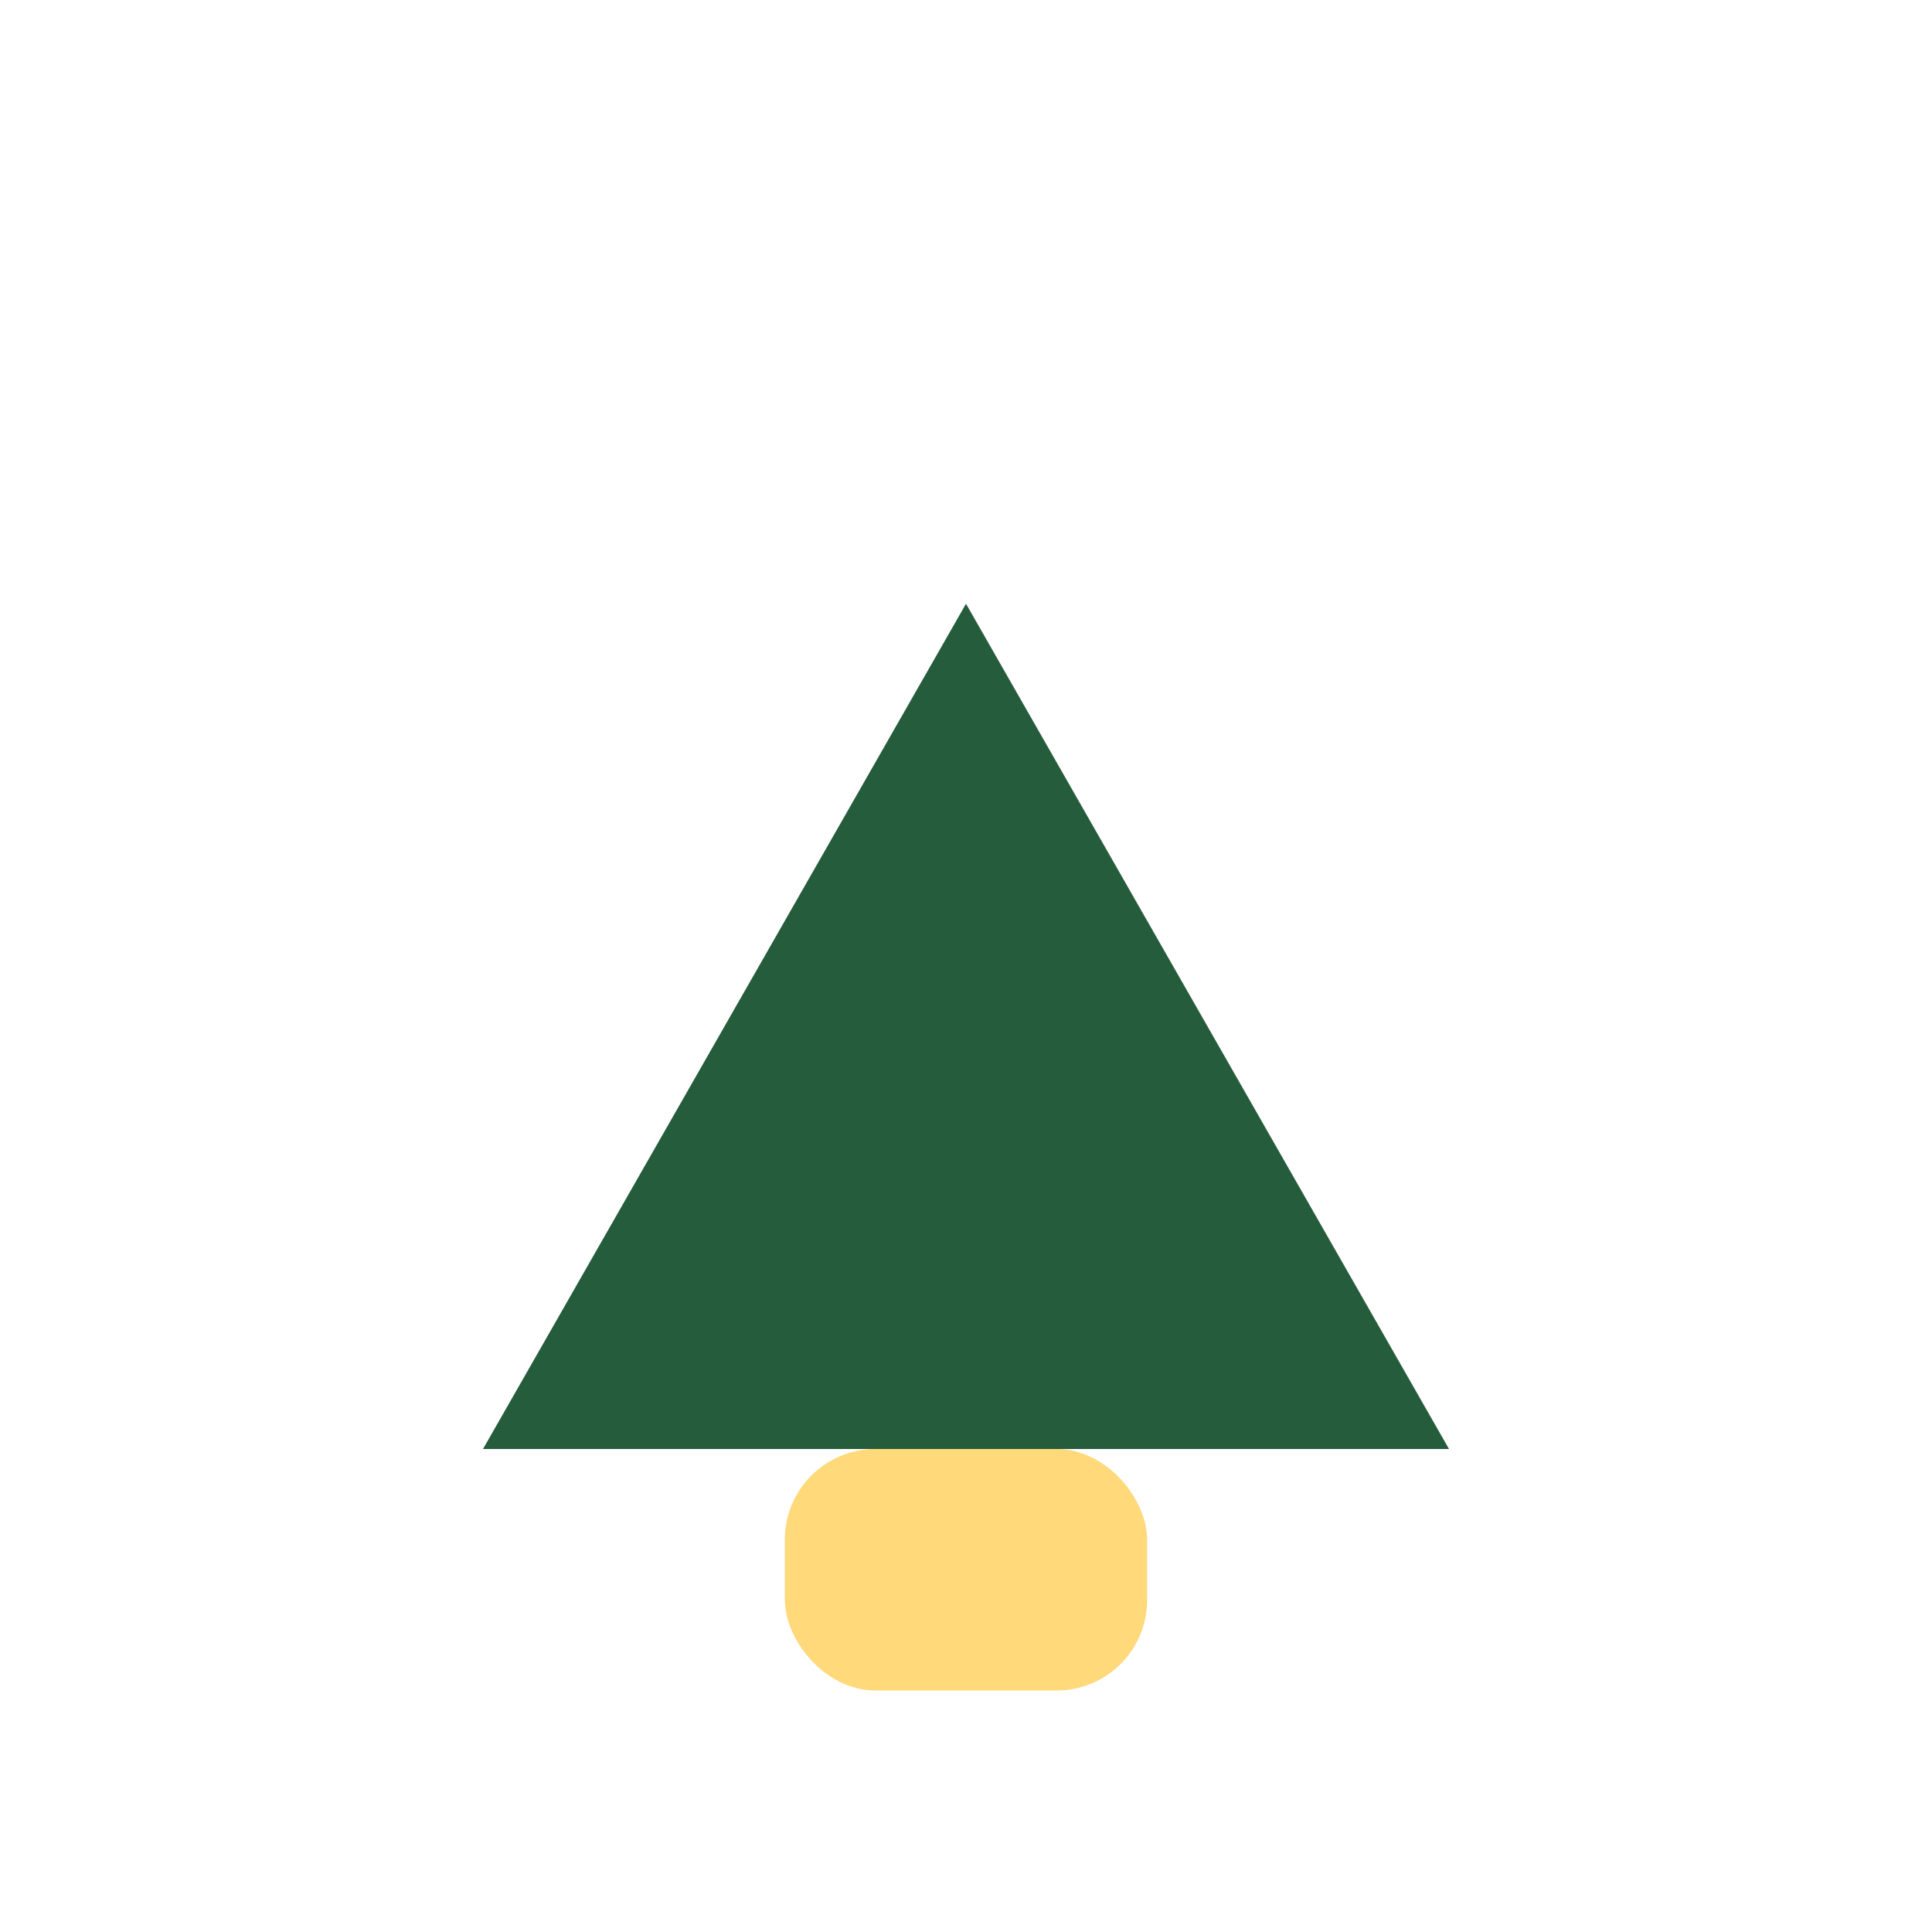
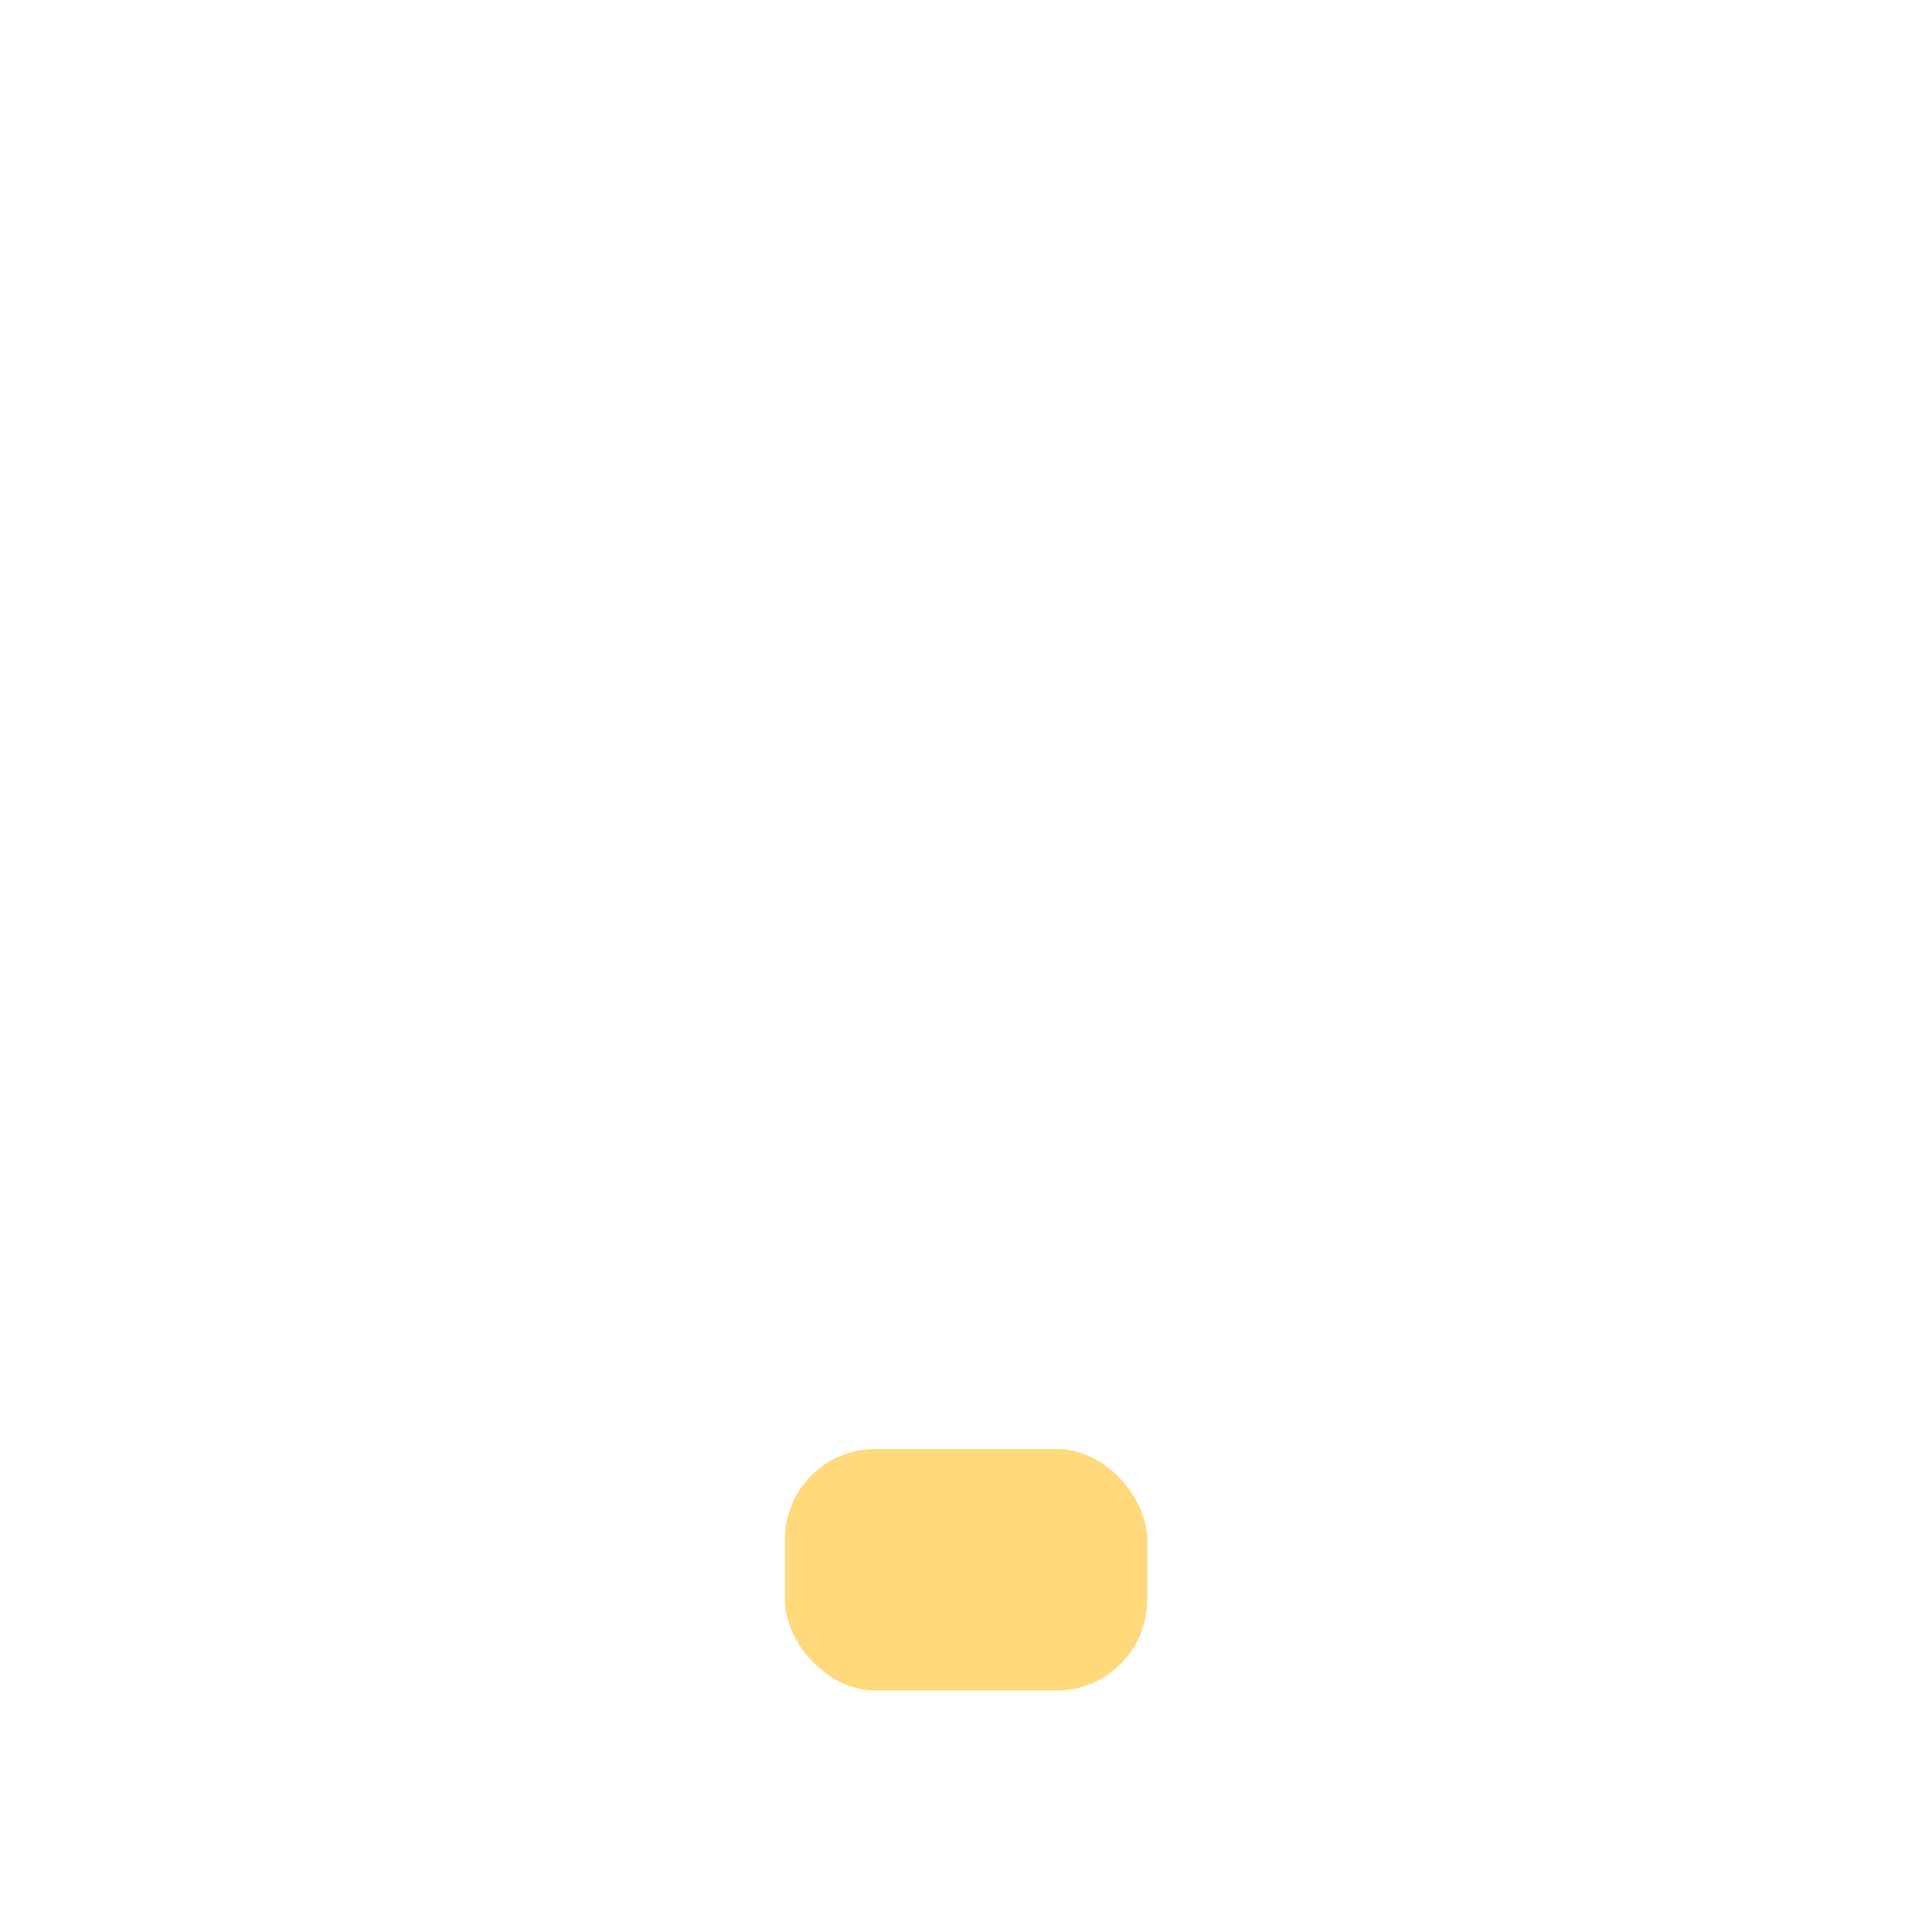
<svg xmlns="http://www.w3.org/2000/svg" width="32" height="32" viewBox="0 0 32 32">
-   <path d="M8 24l8-14l8 14z" fill="#255C3B" />
  <rect x="13" y="24" width="6" height="4" rx="1.5" fill="#FFD97A" />
</svg>